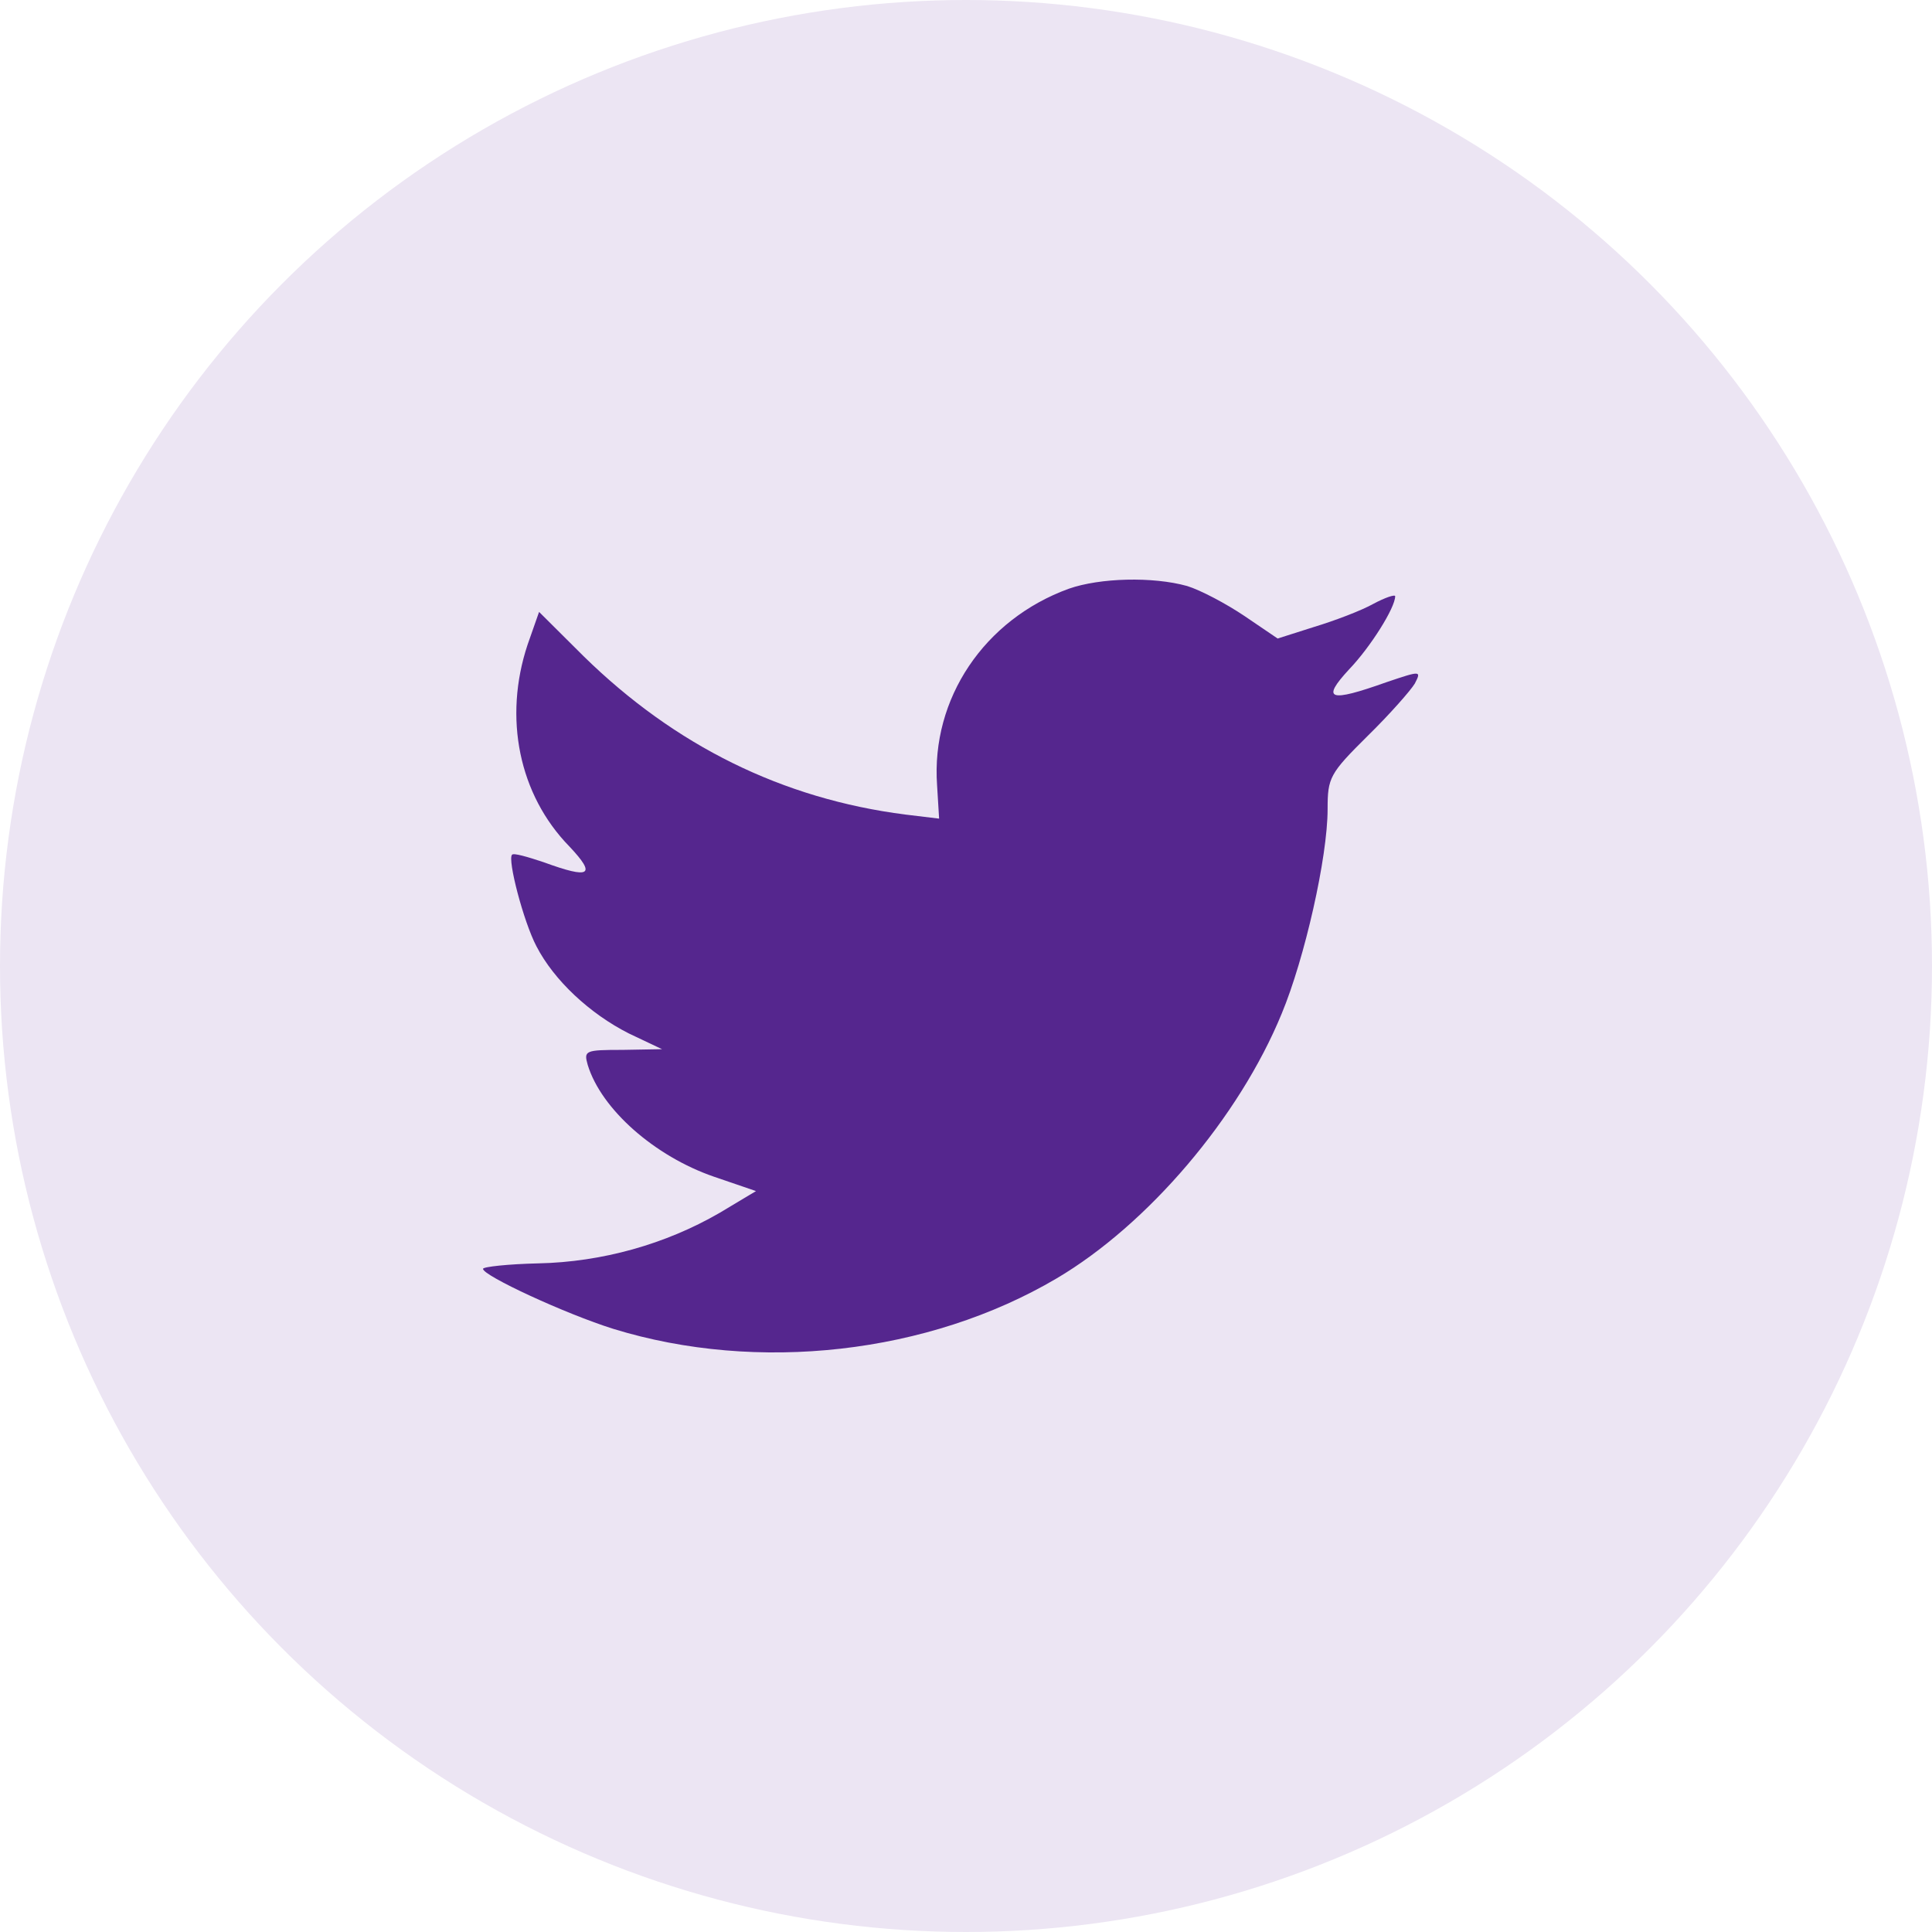
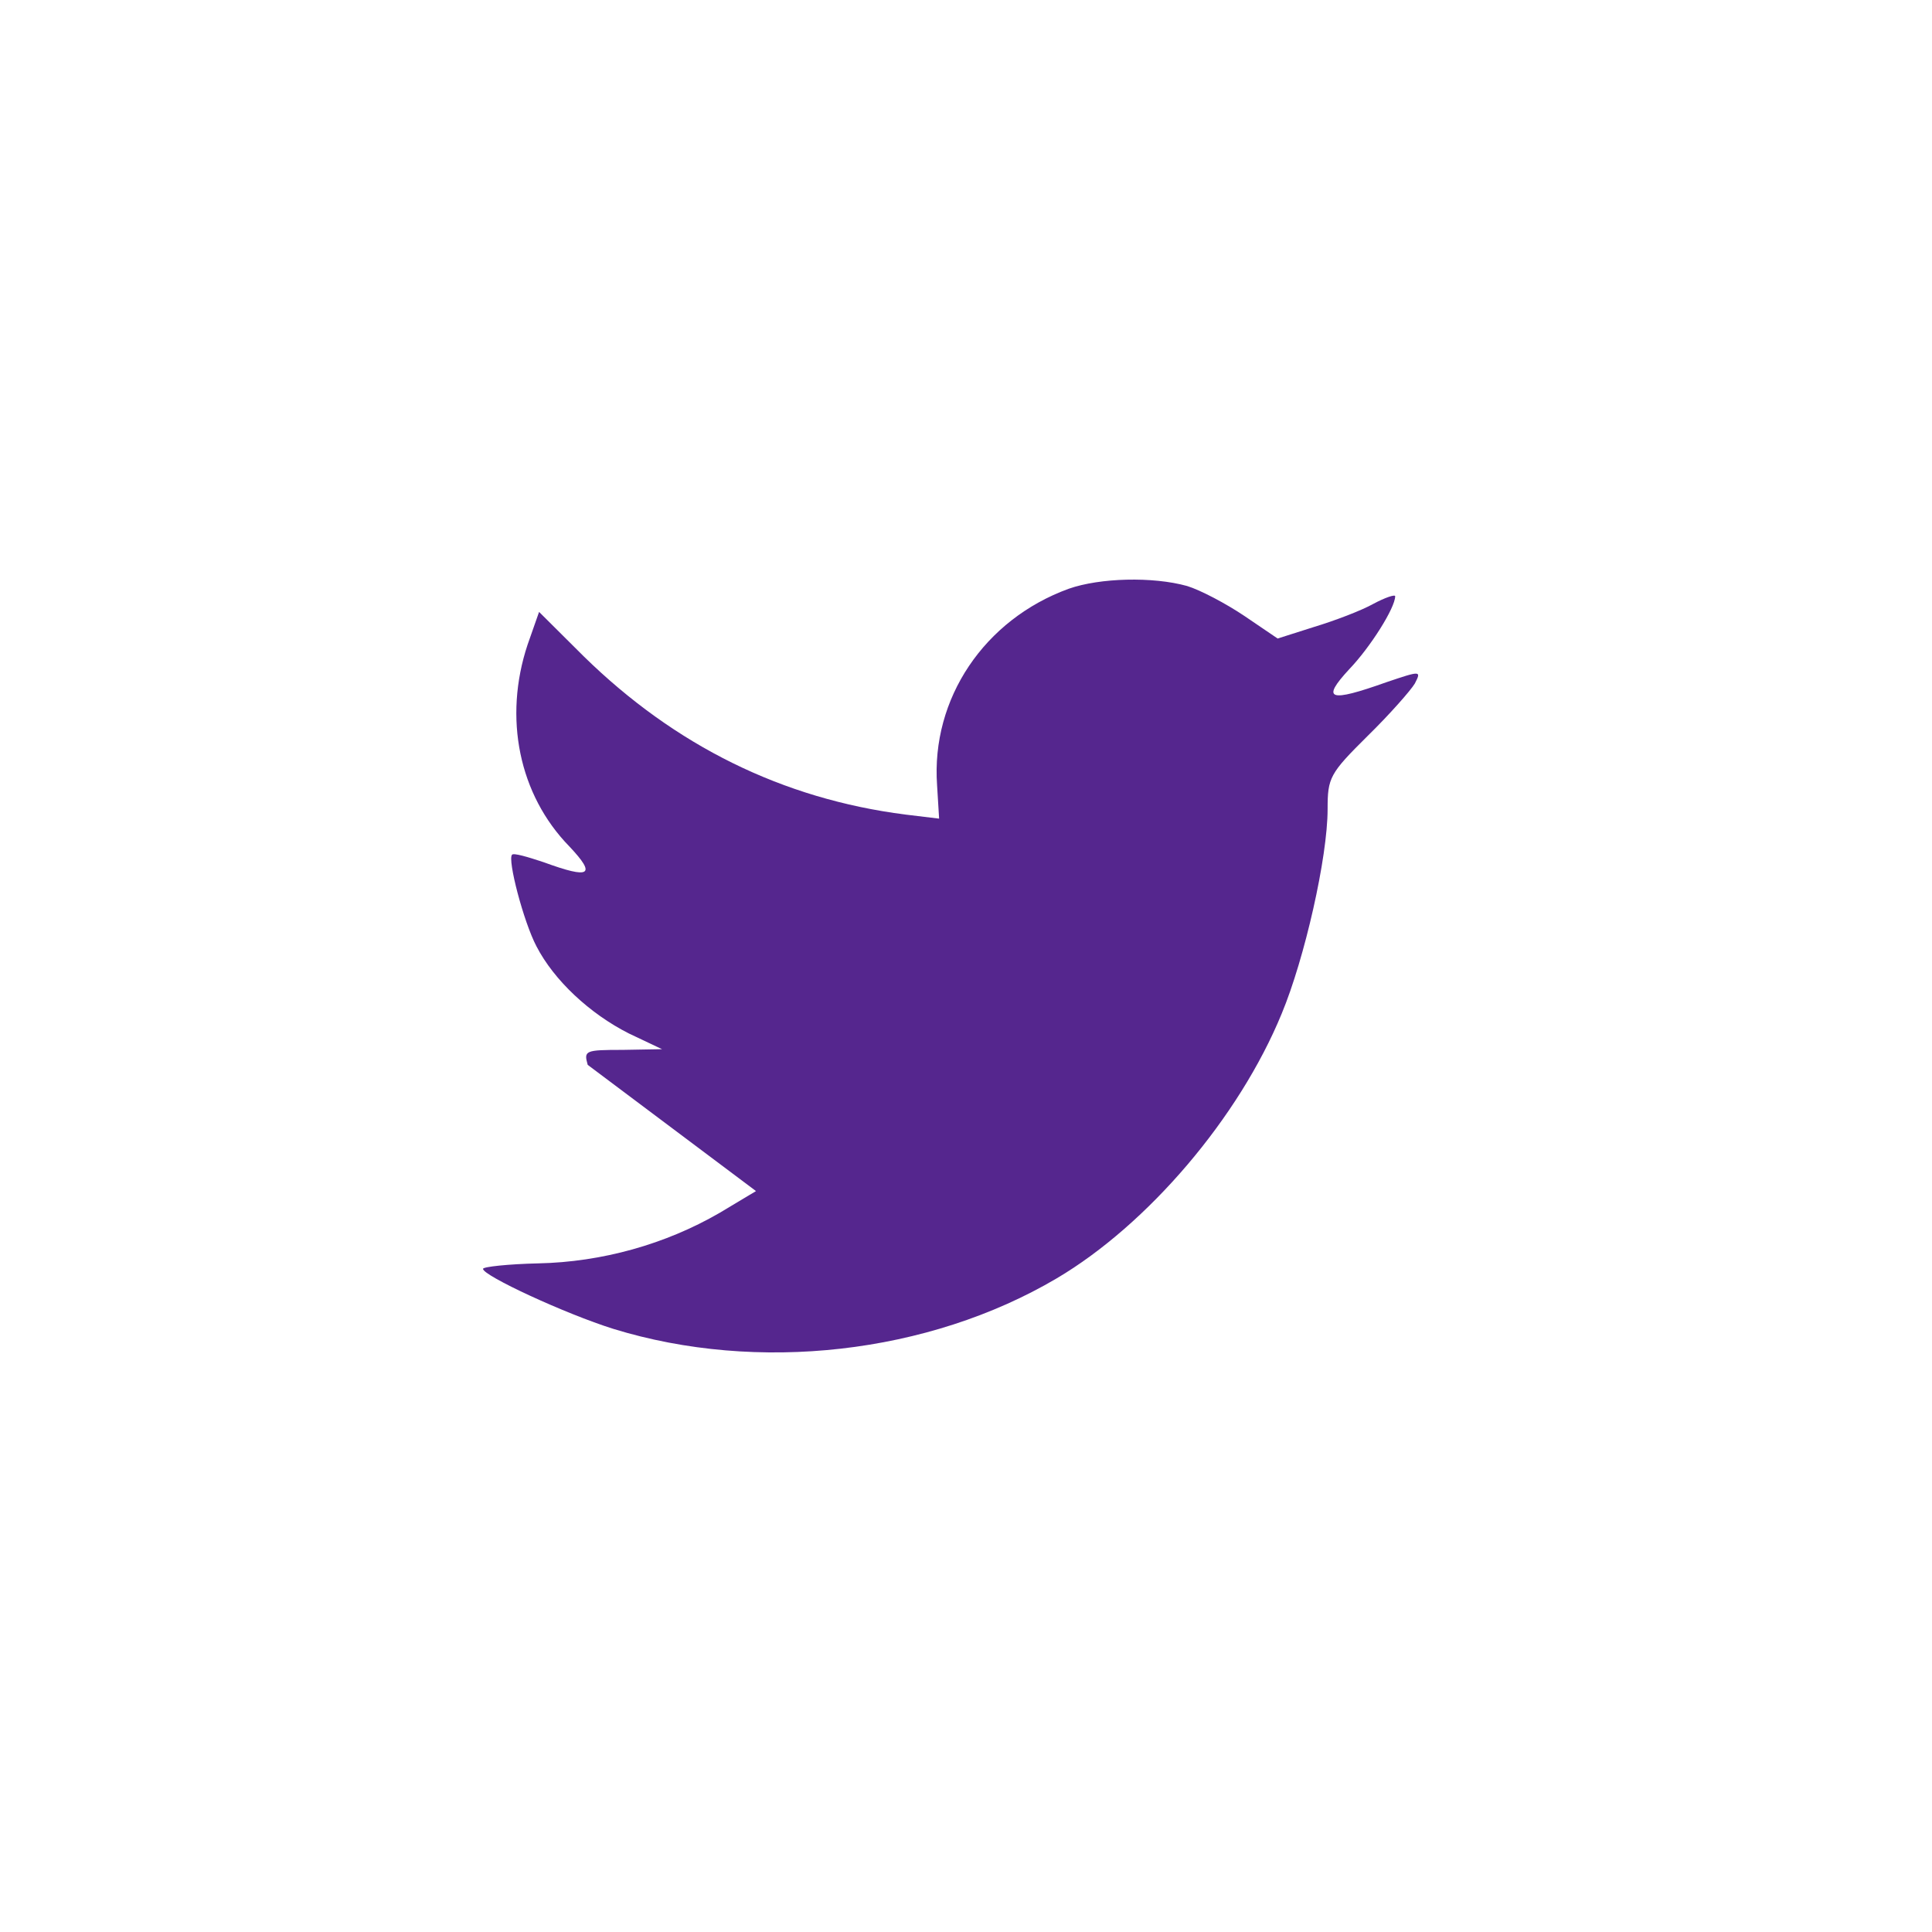
<svg xmlns="http://www.w3.org/2000/svg" width="36" height="36" viewBox="0 0 36 36" fill="none">
-   <circle cx="18" cy="18" r="18" fill="#ECE5F3" />
-   <path fill-rule="evenodd" clip-rule="evenodd" d="M17.461 14.631L17.499 15.254L16.869 15.178C14.578 14.885 12.576 13.894 10.876 12.229L10.045 11.402L9.831 12.012C9.378 13.373 9.667 14.809 10.612 15.775C11.115 16.309 11.002 16.385 10.133 16.067C9.831 15.966 9.567 15.889 9.541 15.927C9.453 16.016 9.755 17.173 9.995 17.631C10.322 18.266 10.989 18.889 11.72 19.258L12.336 19.55L11.606 19.563C10.901 19.563 10.876 19.576 10.951 19.842C11.203 20.669 12.198 21.546 13.306 21.927L14.087 22.194L13.407 22.601C12.399 23.185 11.216 23.516 10.032 23.541C9.466 23.554 9 23.605 9 23.643C9 23.77 10.536 24.482 11.43 24.762C14.112 25.588 17.297 25.232 19.689 23.821C21.389 22.817 23.089 20.821 23.882 18.889C24.31 17.86 24.738 15.978 24.738 15.076C24.738 14.491 24.776 14.415 25.481 13.716C25.897 13.309 26.287 12.864 26.363 12.737C26.488 12.495 26.476 12.495 25.834 12.712C24.764 13.093 24.612 13.042 25.141 12.47C25.532 12.063 25.997 11.326 25.997 11.11C25.997 11.072 25.808 11.135 25.594 11.25C25.368 11.377 24.864 11.568 24.486 11.682L23.807 11.898L23.19 11.479C22.85 11.25 22.371 10.996 22.119 10.919C21.477 10.741 20.495 10.767 19.916 10.97C18.342 11.542 17.348 13.017 17.461 14.631Z" fill="#55268E" />
+   <path fill-rule="evenodd" clip-rule="evenodd" d="M17.461 14.631L17.499 15.254L16.869 15.178C14.578 14.885 12.576 13.894 10.876 12.229L10.045 11.402L9.831 12.012C9.378 13.373 9.667 14.809 10.612 15.775C11.115 16.309 11.002 16.385 10.133 16.067C9.831 15.966 9.567 15.889 9.541 15.927C9.453 16.016 9.755 17.173 9.995 17.631C10.322 18.266 10.989 18.889 11.72 19.258L12.336 19.55L11.606 19.563C10.901 19.563 10.876 19.576 10.951 19.842L14.087 22.194L13.407 22.601C12.399 23.185 11.216 23.516 10.032 23.541C9.466 23.554 9 23.605 9 23.643C9 23.77 10.536 24.482 11.43 24.762C14.112 25.588 17.297 25.232 19.689 23.821C21.389 22.817 23.089 20.821 23.882 18.889C24.31 17.86 24.738 15.978 24.738 15.076C24.738 14.491 24.776 14.415 25.481 13.716C25.897 13.309 26.287 12.864 26.363 12.737C26.488 12.495 26.476 12.495 25.834 12.712C24.764 13.093 24.612 13.042 25.141 12.47C25.532 12.063 25.997 11.326 25.997 11.11C25.997 11.072 25.808 11.135 25.594 11.25C25.368 11.377 24.864 11.568 24.486 11.682L23.807 11.898L23.19 11.479C22.85 11.25 22.371 10.996 22.119 10.919C21.477 10.741 20.495 10.767 19.916 10.97C18.342 11.542 17.348 13.017 17.461 14.631Z" fill="#55268E" />
</svg>